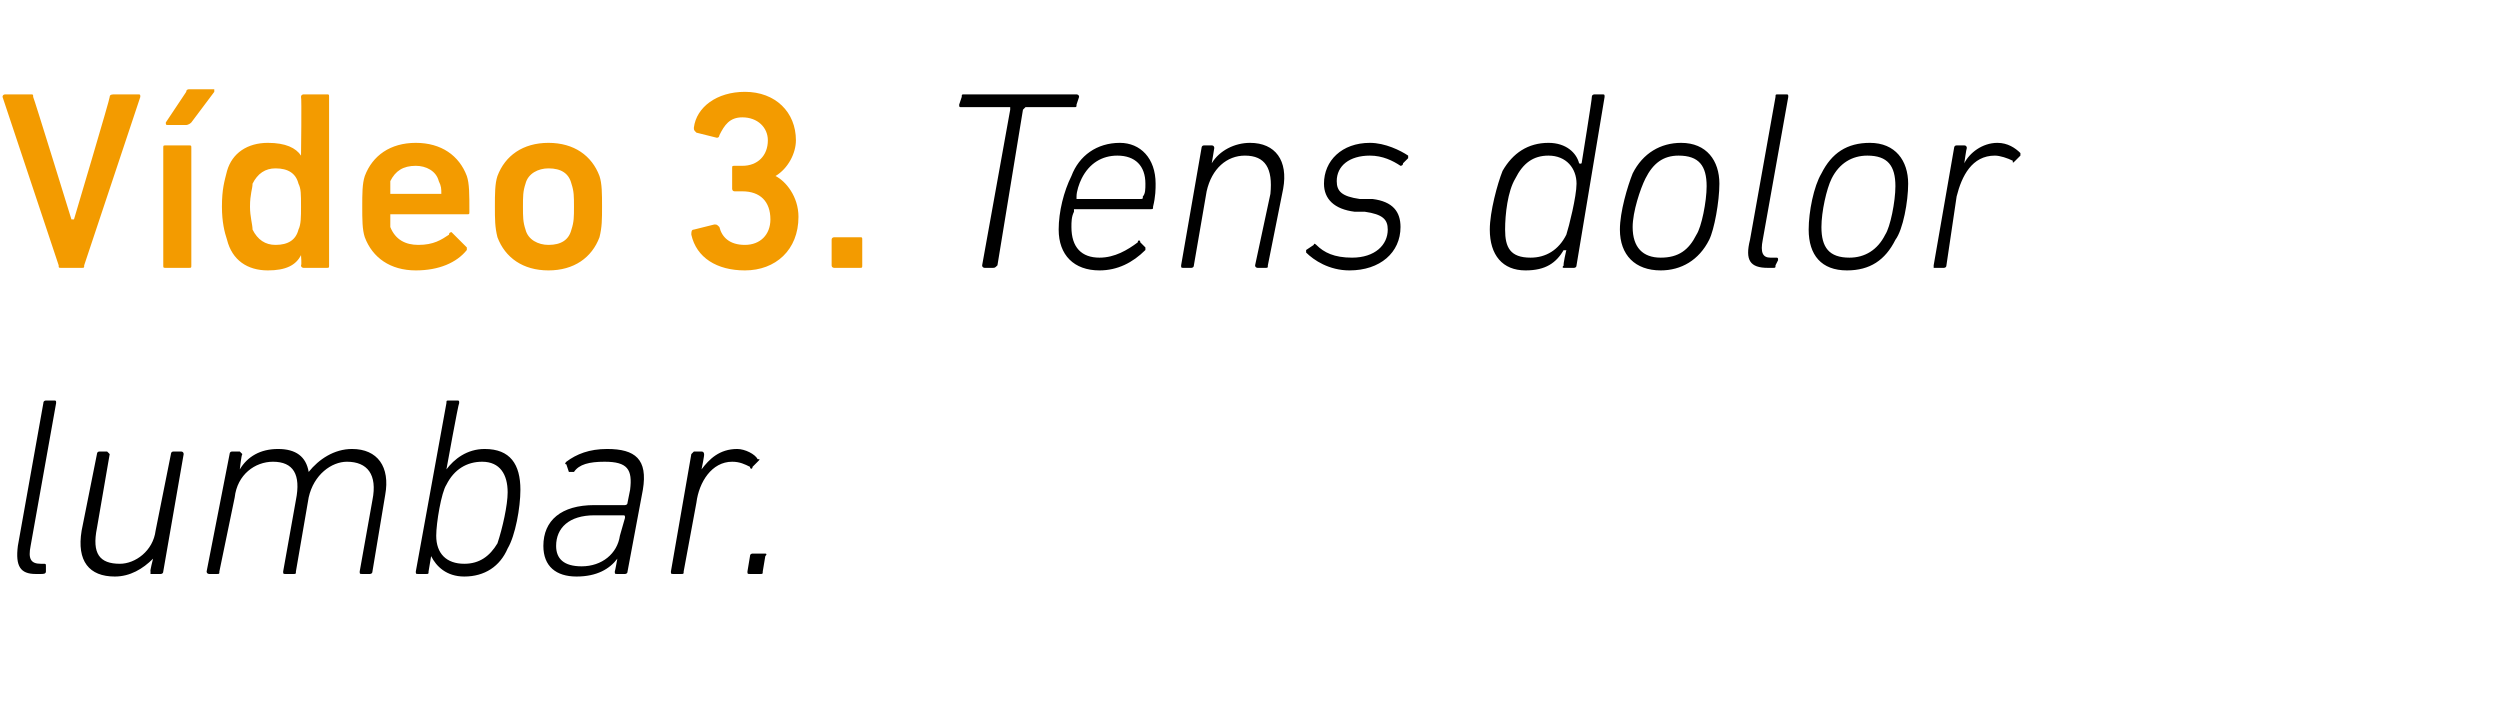
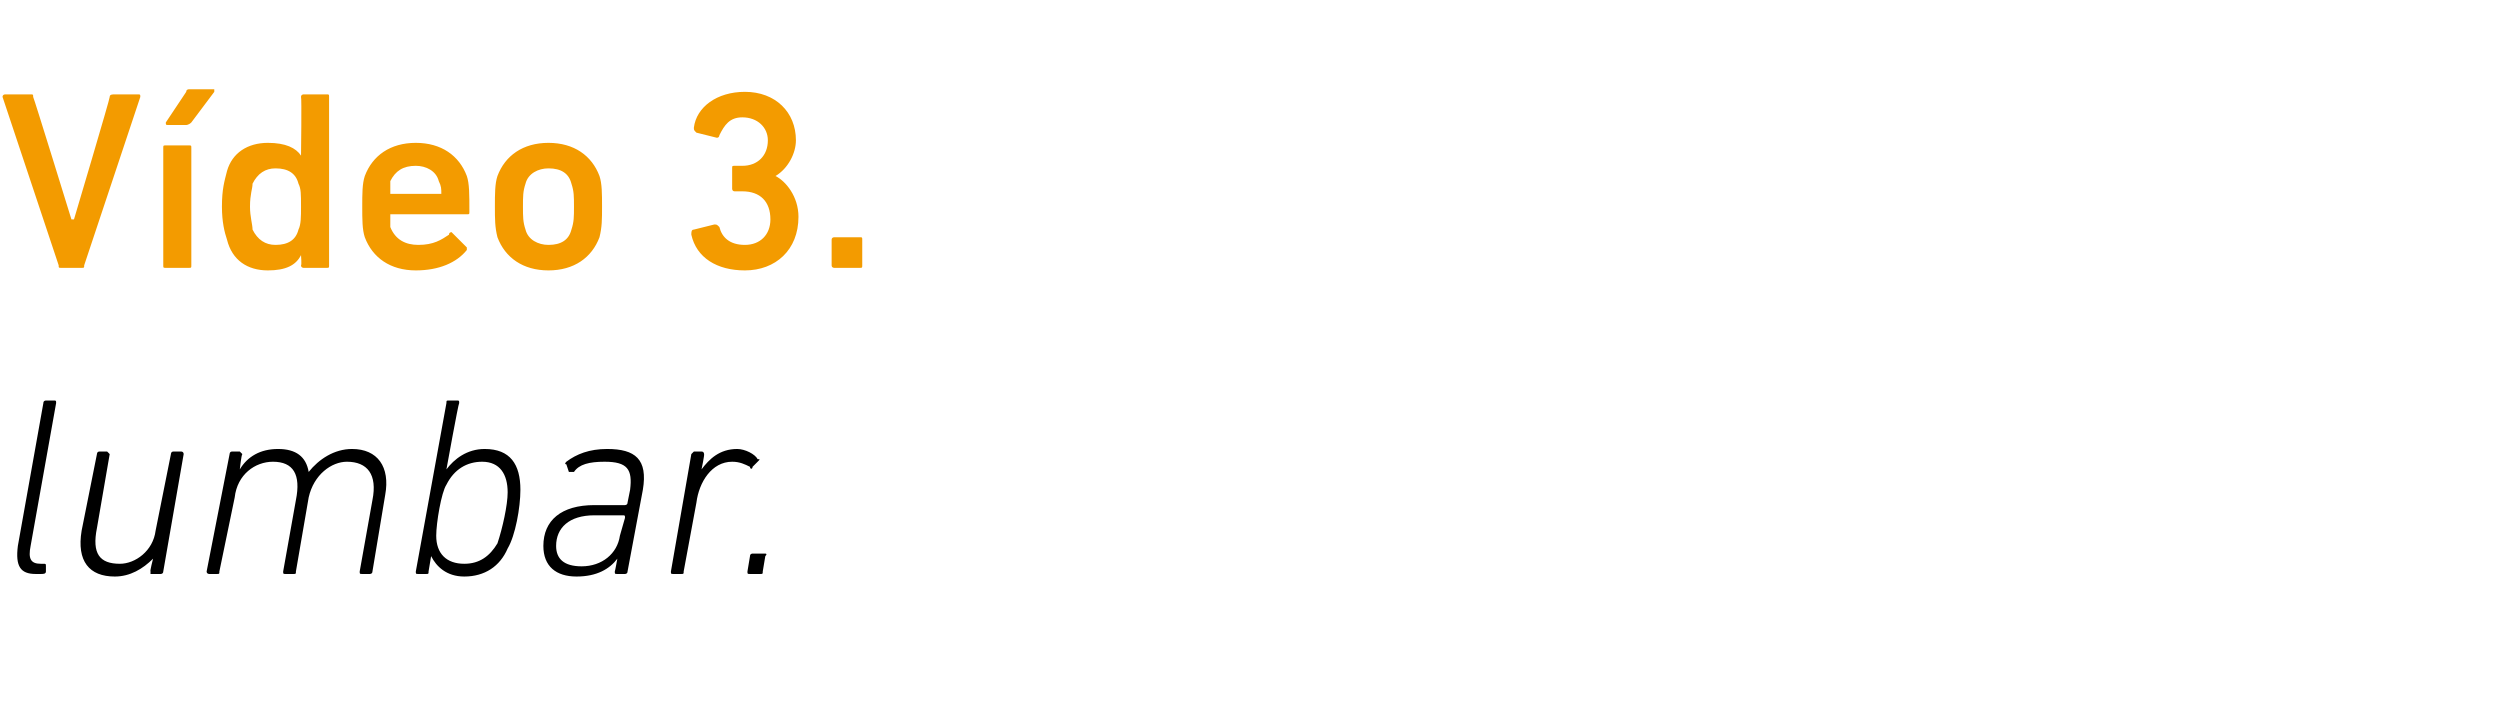
<svg xmlns="http://www.w3.org/2000/svg" version="1.1" width="98px" height="27.5px" viewBox="0 -3 98 27.5" style="top:-3px">
  <desc>V deo 3. Tens dolor lumbar.</desc>
  <defs />
  <g id="Polygon17132">
    <path d="M 1.4 19.5 C 0.8 19.5 0.6 19.2 0.7 18.4 C 0.7 18.4 1.7 12.8 1.7 12.8 C 1.7 12.7 1.8 12.7 1.8 12.7 C 1.8 12.7 2.1 12.7 2.1 12.7 C 2.2 12.7 2.2 12.7 2.2 12.8 C 2.2 12.8 1.2 18.4 1.2 18.4 C 1.1 18.9 1.2 19.1 1.6 19.1 C 1.6 19.1 1.7 19.1 1.7 19.1 C 1.8 19.1 1.8 19.1 1.8 19.2 C 1.8 19.2 1.8 19.4 1.8 19.4 C 1.8 19.5 1.7 19.5 1.6 19.5 C 1.6 19.5 1.4 19.5 1.4 19.5 Z M 4.2 14.7 C 4.2 14.7 4.3 14.8 4.3 14.8 C 4.3 14.8 3.8 17.7 3.8 17.7 C 3.6 18.7 3.9 19.1 4.7 19.1 C 5.3 19.1 6 18.6 6.1 17.8 C 6.1 17.8 6.7 14.8 6.7 14.8 C 6.7 14.8 6.7 14.7 6.8 14.7 C 6.8 14.7 7.1 14.7 7.1 14.7 C 7.2 14.7 7.2 14.8 7.2 14.8 C 7.2 14.8 6.4 19.4 6.4 19.4 C 6.4 19.5 6.3 19.5 6.3 19.5 C 6.3 19.5 5.9 19.5 5.9 19.5 C 5.9 19.5 5.9 19.5 5.9 19.4 C 5.87 19.4 6 18.9 6 18.9 C 6 18.9 5.96 18.85 6 18.9 C 5.6 19.3 5.1 19.6 4.5 19.6 C 3.5 19.6 3 19 3.2 17.8 C 3.2 17.8 3.8 14.8 3.8 14.8 C 3.8 14.8 3.8 14.7 3.9 14.7 C 3.9 14.7 4.2 14.7 4.2 14.7 Z M 14.2 19.5 C 14.1 19.5 14.1 19.5 14.1 19.4 C 14.1 19.4 14.6 16.6 14.6 16.6 C 14.8 15.6 14.4 15.1 13.6 15.1 C 13 15.1 12.3 15.6 12.1 16.5 C 12.1 16.5 11.6 19.4 11.6 19.4 C 11.6 19.5 11.6 19.5 11.5 19.5 C 11.5 19.5 11.2 19.5 11.2 19.5 C 11.1 19.5 11.1 19.5 11.1 19.4 C 11.1 19.4 11.6 16.6 11.6 16.6 C 11.8 15.6 11.5 15.1 10.7 15.1 C 10 15.1 9.3 15.6 9.2 16.5 C 9.2 16.5 8.6 19.4 8.6 19.4 C 8.6 19.5 8.6 19.5 8.5 19.5 C 8.5 19.5 8.2 19.5 8.2 19.5 C 8.2 19.5 8.1 19.5 8.1 19.4 C 8.1 19.4 9 14.8 9 14.8 C 9 14.8 9 14.7 9.1 14.7 C 9.1 14.7 9.4 14.7 9.4 14.7 C 9.4 14.7 9.5 14.8 9.5 14.8 C 9.46 14.83 9.4 15.4 9.4 15.4 C 9.4 15.4 9.37 15.38 9.4 15.4 C 9.7 14.9 10.2 14.6 10.9 14.6 C 11.6 14.6 12 14.9 12.1 15.5 C 12.1 15.5 12.1 15.5 12.1 15.5 C 12.5 15 13.1 14.6 13.8 14.6 C 14.8 14.6 15.3 15.3 15.1 16.4 C 15.1 16.4 14.6 19.4 14.6 19.4 C 14.6 19.5 14.5 19.5 14.5 19.5 C 14.5 19.5 14.2 19.5 14.2 19.5 Z M 16.9 18.8 C 16.92 18.79 16.9 18.8 16.9 18.8 C 16.9 18.8 16.8 19.4 16.8 19.4 C 16.8 19.5 16.8 19.5 16.7 19.5 C 16.7 19.5 16.4 19.5 16.4 19.5 C 16.3 19.5 16.3 19.5 16.3 19.4 C 16.3 19.4 17.5 12.8 17.5 12.8 C 17.5 12.7 17.5 12.7 17.6 12.7 C 17.6 12.7 17.9 12.7 17.9 12.7 C 18 12.7 18 12.7 18 12.8 C 17.97 12.8 17.5 15.4 17.5 15.4 C 17.5 15.4 17.52 15.41 17.5 15.4 C 17.8 15 18.3 14.6 19 14.6 C 20 14.6 20.4 15.2 20.4 16.2 C 20.4 16.9 20.2 18 19.9 18.5 C 19.6 19.2 19 19.6 18.2 19.6 C 17.5 19.6 17.1 19.2 16.9 18.8 Z M 19.5 18.3 C 19.7 17.7 19.9 16.8 19.9 16.3 C 19.9 15.6 19.6 15.1 18.9 15.1 C 18.3 15.1 17.8 15.4 17.5 16 C 17.3 16.3 17.1 17.5 17.1 18 C 17.1 18.7 17.5 19.1 18.2 19.1 C 18.8 19.1 19.2 18.8 19.5 18.3 Z M 24.2 19.5 C 24.1 19.5 24.1 19.5 24.1 19.4 C 24.11 19.4 24.2 18.9 24.2 18.9 C 24.2 18.9 24.19 18.9 24.2 18.9 C 23.9 19.3 23.4 19.6 22.6 19.6 C 21.8 19.6 21.3 19.2 21.3 18.4 C 21.3 17.4 22 16.8 23.3 16.8 C 23.3 16.8 24.5 16.8 24.5 16.8 C 24.5 16.8 24.6 16.8 24.6 16.7 C 24.6 16.7 24.7 16.2 24.7 16.2 C 24.8 15.4 24.6 15.1 23.7 15.1 C 23.1 15.1 22.7 15.2 22.5 15.5 C 22.4 15.5 22.3 15.5 22.3 15.5 C 22.3 15.5 22.2 15.2 22.2 15.2 C 22.1 15.2 22.2 15.1 22.2 15.1 C 22.6 14.8 23.1 14.6 23.8 14.6 C 24.9 14.6 25.4 15 25.2 16.2 C 25.2 16.2 24.6 19.4 24.6 19.4 C 24.6 19.5 24.5 19.5 24.5 19.5 C 24.5 19.5 24.2 19.5 24.2 19.5 Z M 24.3 18 C 24.3 18 24.5 17.3 24.5 17.3 C 24.5 17.2 24.5 17.2 24.4 17.2 C 24.4 17.2 23.3 17.2 23.3 17.2 C 22.3 17.2 21.8 17.7 21.8 18.4 C 21.8 18.9 22.1 19.2 22.8 19.2 C 23.6 19.2 24.2 18.7 24.3 18 Z M 26.4 19.5 C 26.3 19.5 26.3 19.5 26.3 19.4 C 26.3 19.4 27.1 14.8 27.1 14.8 C 27.1 14.8 27.2 14.7 27.2 14.7 C 27.2 14.7 27.5 14.7 27.5 14.7 C 27.6 14.7 27.6 14.8 27.6 14.8 C 27.62 14.83 27.5 15.4 27.5 15.4 C 27.5 15.4 27.52 15.44 27.5 15.4 C 27.8 15 28.2 14.6 28.9 14.6 C 29.2 14.6 29.6 14.8 29.7 15 C 29.8 15 29.8 15 29.7 15.1 C 29.7 15.1 29.5 15.3 29.5 15.3 C 29.5 15.4 29.4 15.4 29.4 15.3 C 29.2 15.2 29 15.1 28.7 15.1 C 27.9 15.1 27.4 15.9 27.3 16.7 C 27.3 16.7 26.8 19.4 26.8 19.4 C 26.8 19.5 26.8 19.5 26.7 19.5 C 26.7 19.5 26.4 19.5 26.4 19.5 Z M 29.4 18.8 C 29.4 18.7 29.5 18.7 29.5 18.7 C 29.5 18.7 30 18.7 30 18.7 C 30 18.7 30.1 18.7 30 18.8 C 30 18.8 29.9 19.4 29.9 19.4 C 29.9 19.5 29.9 19.5 29.8 19.5 C 29.8 19.5 29.4 19.5 29.4 19.5 C 29.3 19.5 29.3 19.5 29.3 19.4 C 29.3 19.4 29.4 18.8 29.4 18.8 Z " stroke="none" fill="#000" />
  </g>
  <g id="Polygon17131">
-     <path d="M 38.6 7.5 C 38.6 7.5 38.5 7.5 38.5 7.4 C 38.5 7.4 39.6 1.3 39.6 1.3 C 39.6 1.2 39.6 1.2 39.6 1.2 C 39.6 1.2 37.7 1.2 37.7 1.2 C 37.6 1.2 37.6 1.2 37.6 1.1 C 37.6 1.1 37.7 0.8 37.7 0.8 C 37.7 0.7 37.7 0.7 37.8 0.7 C 37.8 0.7 42.2 0.7 42.2 0.7 C 42.2 0.7 42.3 0.7 42.3 0.8 C 42.3 0.8 42.2 1.1 42.2 1.1 C 42.2 1.2 42.2 1.2 42.1 1.2 C 42.1 1.2 40.2 1.2 40.2 1.2 C 40.2 1.2 40.2 1.2 40.1 1.3 C 40.1 1.3 39.1 7.4 39.1 7.4 C 39 7.5 39 7.5 38.9 7.5 C 38.9 7.5 38.6 7.5 38.6 7.5 Z M 41.5 6 C 41.5 5.3 41.7 4.5 42 3.9 C 42.3 3.1 43 2.6 43.9 2.6 C 44.7 2.6 45.3 3.2 45.3 4.2 C 45.3 4.4 45.3 4.7 45.2 5.1 C 45.2 5.2 45.2 5.2 45.1 5.2 C 45.1 5.2 42.1 5.2 42.1 5.2 C 42.1 5.2 42.1 5.2 42.1 5.3 C 42 5.5 42 5.7 42 5.9 C 42 6.7 42.4 7.1 43.1 7.1 C 43.7 7.1 44.2 6.8 44.6 6.5 C 44.6 6.4 44.7 6.4 44.7 6.5 C 44.7 6.5 44.9 6.7 44.9 6.7 C 44.9 6.7 44.9 6.8 44.9 6.8 C 44.4 7.3 43.8 7.6 43.1 7.6 C 42.1 7.6 41.5 7 41.5 6 Z M 44.7 4.8 C 44.8 4.8 44.8 4.8 44.8 4.7 C 44.9 4.6 44.9 4.4 44.9 4.2 C 44.9 3.5 44.5 3.1 43.8 3.1 C 43.2 3.1 42.7 3.4 42.4 4 C 42.3 4.2 42.2 4.5 42.2 4.7 C 42.2 4.8 42.2 4.8 42.2 4.8 C 42.2 4.8 44.7 4.8 44.7 4.8 Z M 49.3 7.5 C 49.3 7.5 49.2 7.5 49.2 7.4 C 49.2 7.4 49.8 4.6 49.8 4.6 C 49.9 3.6 49.6 3.1 48.8 3.1 C 48.1 3.1 47.5 3.6 47.3 4.5 C 47.3 4.5 46.8 7.4 46.8 7.4 C 46.8 7.5 46.7 7.5 46.7 7.5 C 46.7 7.5 46.4 7.5 46.4 7.5 C 46.3 7.5 46.3 7.5 46.3 7.4 C 46.3 7.4 47.1 2.8 47.1 2.8 C 47.1 2.8 47.1 2.7 47.2 2.7 C 47.2 2.7 47.5 2.7 47.5 2.7 C 47.6 2.7 47.6 2.8 47.6 2.8 C 47.6 2.83 47.5 3.4 47.5 3.4 C 47.5 3.4 47.51 3.38 47.5 3.4 C 47.8 2.9 48.4 2.6 49 2.6 C 50 2.6 50.5 3.3 50.3 4.4 C 50.3 4.4 49.7 7.4 49.7 7.4 C 49.7 7.5 49.7 7.5 49.6 7.5 C 49.6 7.5 49.3 7.5 49.3 7.5 Z M 51.2 6.9 C 51.2 6.9 51.2 6.8 51.2 6.8 C 51.2 6.8 51.5 6.6 51.5 6.6 C 51.5 6.5 51.6 6.6 51.6 6.6 C 51.9 6.9 52.3 7.1 53 7.1 C 53.9 7.1 54.4 6.6 54.4 6 C 54.4 5.6 54.2 5.4 53.5 5.3 C 53.5 5.3 53.1 5.3 53.1 5.3 C 52.3 5.2 51.9 4.8 51.9 4.2 C 51.9 3.3 52.6 2.6 53.7 2.6 C 54.3 2.6 54.9 2.9 55.2 3.1 C 55.2 3.1 55.2 3.2 55.2 3.2 C 55.2 3.2 55 3.4 55 3.4 C 55 3.5 54.9 3.5 54.9 3.5 C 54.6 3.3 54.2 3.1 53.7 3.1 C 52.9 3.1 52.4 3.5 52.4 4.1 C 52.4 4.5 52.6 4.7 53.3 4.8 C 53.3 4.8 53.8 4.8 53.8 4.8 C 54.6 4.9 54.9 5.3 54.9 5.9 C 54.9 6.9 54.1 7.6 52.9 7.6 C 52.1 7.6 51.5 7.2 51.2 6.9 Z M 61.3 7.5 C 61.3 7.5 61.2 7.5 61.3 7.4 C 61.26 7.4 61.4 6.8 61.4 6.8 C 61.4 6.8 61.35 6.83 61.3 6.8 C 61 7.3 60.6 7.6 59.8 7.6 C 58.9 7.6 58.4 7 58.4 6 C 58.4 5.3 58.7 4.2 58.9 3.7 C 59.3 3 59.9 2.6 60.7 2.6 C 61.4 2.6 61.8 3 61.9 3.4 C 61.95 3.44 62 3.4 62 3.4 C 62 3.4 62.42 0.8 62.4 0.8 C 62.4 0.7 62.5 0.7 62.5 0.7 C 62.5 0.7 62.8 0.7 62.8 0.7 C 62.9 0.7 62.9 0.7 62.9 0.8 C 62.9 0.8 61.8 7.4 61.8 7.4 C 61.8 7.5 61.7 7.5 61.7 7.5 C 61.7 7.5 61.3 7.5 61.3 7.5 Z M 61.4 6.2 C 61.5 5.9 61.8 4.7 61.8 4.2 C 61.8 3.6 61.4 3.1 60.7 3.1 C 60.1 3.1 59.7 3.4 59.4 4 C 59.1 4.5 59 5.4 59 6 C 59 6.7 59.2 7.1 60 7.1 C 60.6 7.1 61.1 6.8 61.4 6.2 Z M 65.9 2.6 C 66.9 2.6 67.4 3.3 67.4 4.2 C 67.4 4.9 67.2 6 67 6.4 C 66.6 7.2 65.9 7.6 65.1 7.6 C 64.1 7.6 63.5 7 63.5 6 C 63.5 5.3 63.8 4.3 64 3.8 C 64.4 3 65.1 2.6 65.9 2.6 Z M 65.8 3.1 C 65.2 3.1 64.8 3.4 64.5 4 C 64.3 4.4 64 5.3 64 5.9 C 64 6.7 64.4 7.1 65.1 7.1 C 65.8 7.1 66.2 6.8 66.5 6.2 C 66.7 5.9 66.9 4.9 66.9 4.3 C 66.9 3.5 66.6 3.1 65.8 3.1 Z M 69.3 7.5 C 68.6 7.5 68.4 7.2 68.6 6.4 C 68.6 6.4 69.6 0.8 69.6 0.8 C 69.6 0.7 69.6 0.7 69.7 0.7 C 69.7 0.7 70 0.7 70 0.7 C 70.1 0.7 70.1 0.7 70.1 0.8 C 70.1 0.8 69.1 6.4 69.1 6.4 C 69 6.9 69.1 7.1 69.4 7.1 C 69.4 7.1 69.6 7.1 69.6 7.1 C 69.7 7.1 69.7 7.1 69.7 7.2 C 69.7 7.2 69.6 7.4 69.6 7.4 C 69.6 7.5 69.6 7.5 69.5 7.5 C 69.5 7.5 69.3 7.5 69.3 7.5 Z M 73.3 2.6 C 74.3 2.6 74.8 3.3 74.8 4.2 C 74.8 4.9 74.6 6 74.3 6.4 C 73.9 7.2 73.3 7.6 72.4 7.6 C 71.4 7.6 70.9 7 70.9 6 C 70.9 5.3 71.1 4.3 71.4 3.8 C 71.8 3 72.4 2.6 73.3 2.6 Z M 73.2 3.1 C 72.6 3.1 72.1 3.4 71.8 4 C 71.6 4.4 71.4 5.3 71.4 5.9 C 71.4 6.7 71.7 7.1 72.5 7.1 C 73.1 7.1 73.6 6.8 73.9 6.2 C 74.1 5.9 74.3 4.9 74.3 4.3 C 74.3 3.5 74 3.1 73.2 3.1 Z M 75.8 7.5 C 75.8 7.5 75.8 7.5 75.8 7.4 C 75.8 7.4 76.6 2.8 76.6 2.8 C 76.6 2.8 76.6 2.7 76.7 2.7 C 76.7 2.7 77 2.7 77 2.7 C 77.1 2.7 77.1 2.8 77.1 2.8 C 77.08 2.83 77 3.4 77 3.4 C 77 3.4 76.98 3.44 77 3.4 C 77.2 3 77.7 2.6 78.3 2.6 C 78.7 2.6 79 2.8 79.2 3 C 79.2 3 79.2 3 79.2 3.1 C 79.2 3.1 79 3.3 79 3.3 C 78.9 3.4 78.9 3.4 78.9 3.3 C 78.7 3.2 78.4 3.1 78.2 3.1 C 77.3 3.1 76.9 3.9 76.7 4.7 C 76.7 4.7 76.3 7.4 76.3 7.4 C 76.3 7.5 76.2 7.5 76.2 7.5 C 76.2 7.5 75.8 7.5 75.8 7.5 Z " stroke="none" fill="#000" />
-   </g>
+     </g>
  <g id="Polygon17130">
    <path d="M 2.4 7.5 C 2.3 7.5 2.3 7.5 2.3 7.4 C 2.3 7.4 0.1 0.8 0.1 0.8 C 0.1 0.7 0.2 0.7 0.2 0.7 C 0.2 0.7 1.2 0.7 1.2 0.7 C 1.3 0.7 1.3 0.7 1.3 0.8 C 1.32 0.8 2.8 5.6 2.8 5.6 L 2.9 5.6 C 2.9 5.6 4.33 0.8 4.3 0.8 C 4.3 0.7 4.4 0.7 4.5 0.7 C 4.5 0.7 5.4 0.7 5.4 0.7 C 5.5 0.7 5.5 0.7 5.5 0.8 C 5.5 0.8 3.3 7.4 3.3 7.4 C 3.3 7.5 3.3 7.5 3.2 7.5 C 3.2 7.5 2.4 7.5 2.4 7.5 Z M 6.6 1.9 C 6.5 1.9 6.5 1.9 6.5 1.8 C 6.5 1.8 7.3 0.6 7.3 0.6 C 7.3 0.5 7.4 0.5 7.4 0.5 C 7.4 0.5 8.4 0.5 8.4 0.5 C 8.4 0.5 8.4 0.6 8.4 0.6 C 8.4 0.6 7.5 1.8 7.5 1.8 C 7.4 1.9 7.3 1.9 7.3 1.9 C 7.3 1.9 6.6 1.9 6.6 1.9 Z M 6.5 7.5 C 6.4 7.5 6.4 7.5 6.4 7.4 C 6.4 7.4 6.4 2.8 6.4 2.8 C 6.4 2.7 6.4 2.7 6.5 2.7 C 6.5 2.7 7.4 2.7 7.4 2.7 C 7.5 2.7 7.5 2.7 7.5 2.8 C 7.5 2.8 7.5 7.4 7.5 7.4 C 7.5 7.5 7.5 7.5 7.4 7.5 C 7.4 7.5 6.5 7.5 6.5 7.5 Z M 11.9 7.5 C 11.9 7.5 11.8 7.5 11.8 7.4 C 11.83 7.4 11.8 7 11.8 7 C 11.8 7 11.82 7.04 11.8 7 C 11.6 7.4 11.2 7.6 10.5 7.6 C 9.7 7.6 9.1 7.2 8.9 6.4 C 8.8 6.1 8.7 5.7 8.7 5.1 C 8.7 4.4 8.8 4.1 8.9 3.7 C 9.1 3 9.7 2.6 10.5 2.6 C 11.2 2.6 11.6 2.8 11.8 3.1 C 11.82 3.14 11.8 3.1 11.8 3.1 C 11.8 3.1 11.83 0.8 11.8 0.8 C 11.8 0.7 11.9 0.7 11.9 0.7 C 11.9 0.7 12.8 0.7 12.8 0.7 C 12.9 0.7 12.9 0.7 12.9 0.8 C 12.9 0.8 12.9 7.4 12.9 7.4 C 12.9 7.5 12.9 7.5 12.8 7.5 C 12.8 7.5 11.9 7.5 11.9 7.5 Z M 11.7 6 C 11.8 5.8 11.8 5.5 11.8 5.1 C 11.8 4.6 11.8 4.4 11.7 4.2 C 11.6 3.8 11.3 3.6 10.8 3.6 C 10.4 3.6 10.1 3.8 9.9 4.2 C 9.9 4.4 9.8 4.6 9.8 5.1 C 9.8 5.5 9.9 5.8 9.9 6 C 10.1 6.4 10.4 6.6 10.8 6.6 C 11.3 6.6 11.6 6.4 11.7 6 Z M 14.3 6.3 C 14.2 6 14.2 5.6 14.2 5.1 C 14.2 4.6 14.2 4.2 14.3 3.9 C 14.6 3.1 15.3 2.6 16.3 2.6 C 17.3 2.6 18 3.1 18.3 3.9 C 18.4 4.2 18.4 4.6 18.4 5.3 C 18.4 5.4 18.4 5.4 18.3 5.4 C 18.3 5.4 15.3 5.4 15.3 5.4 C 15.3 5.4 15.3 5.5 15.3 5.5 C 15.3 5.6 15.3 5.8 15.3 5.9 C 15.5 6.4 15.9 6.6 16.4 6.6 C 17 6.6 17.3 6.4 17.6 6.2 C 17.6 6.1 17.7 6.1 17.7 6.1 C 17.7 6.1 18.3 6.7 18.3 6.7 C 18.3 6.7 18.3 6.7 18.3 6.8 C 17.9 7.3 17.2 7.6 16.3 7.6 C 15.3 7.6 14.6 7.1 14.3 6.3 Z M 17.2 4.1 C 17.1 3.7 16.7 3.5 16.3 3.5 C 15.8 3.5 15.5 3.7 15.3 4.1 C 15.3 4.3 15.3 4.4 15.3 4.6 C 15.3 4.6 15.3 4.6 15.3 4.6 C 15.3 4.6 17.2 4.6 17.2 4.6 C 17.3 4.6 17.3 4.6 17.3 4.6 C 17.3 4.4 17.3 4.3 17.2 4.1 Z M 19.5 6.3 C 19.4 5.9 19.4 5.6 19.4 5.1 C 19.4 4.6 19.4 4.2 19.5 3.9 C 19.8 3.1 20.5 2.6 21.5 2.6 C 22.5 2.6 23.2 3.1 23.5 3.9 C 23.6 4.2 23.6 4.6 23.6 5.1 C 23.6 5.6 23.6 5.9 23.5 6.3 C 23.2 7.1 22.5 7.6 21.5 7.6 C 20.5 7.6 19.8 7.1 19.5 6.3 Z M 22.4 6 C 22.5 5.7 22.5 5.5 22.5 5.1 C 22.5 4.7 22.5 4.5 22.4 4.2 C 22.3 3.8 22 3.6 21.5 3.6 C 21.1 3.6 20.7 3.8 20.6 4.2 C 20.5 4.5 20.5 4.7 20.5 5.1 C 20.5 5.5 20.5 5.7 20.6 6 C 20.7 6.4 21.1 6.6 21.5 6.6 C 22 6.6 22.3 6.4 22.4 6 Z M 27.2 6 C 27.2 6 28 5.8 28 5.8 C 28.1 5.8 28.1 5.8 28.2 5.9 C 28.3 6.3 28.6 6.6 29.2 6.6 C 29.8 6.6 30.2 6.2 30.2 5.6 C 30.2 4.9 29.8 4.5 29.1 4.5 C 29.1 4.5 28.8 4.5 28.8 4.5 C 28.7 4.5 28.7 4.4 28.7 4.4 C 28.7 4.4 28.7 3.6 28.7 3.6 C 28.7 3.5 28.7 3.5 28.8 3.5 C 28.8 3.5 29.1 3.5 29.1 3.5 C 29.7 3.5 30.1 3.1 30.1 2.5 C 30.1 2 29.7 1.6 29.1 1.6 C 28.6 1.6 28.4 1.9 28.2 2.3 C 28.2 2.3 28.2 2.4 28.1 2.4 C 28.1 2.4 27.3 2.2 27.3 2.2 C 27.2 2.1 27.2 2.1 27.2 2 C 27.3 1.2 28.1 0.6 29.2 0.6 C 30.4 0.6 31.2 1.4 31.2 2.5 C 31.2 3 30.9 3.6 30.4 3.9 C 30.4 3.9 30.4 3.9 30.4 3.9 C 30.8 4.1 31.3 4.7 31.3 5.5 C 31.3 6.8 30.4 7.6 29.2 7.6 C 28.1 7.6 27.3 7.1 27.1 6.2 C 27.1 6.1 27.1 6 27.2 6 Z M 32.6 6.4 C 32.6 6.3 32.7 6.3 32.7 6.3 C 32.7 6.3 33.7 6.3 33.7 6.3 C 33.8 6.3 33.8 6.3 33.8 6.4 C 33.8 6.4 33.8 7.4 33.8 7.4 C 33.8 7.5 33.8 7.5 33.7 7.5 C 33.7 7.5 32.7 7.5 32.7 7.5 C 32.7 7.5 32.6 7.5 32.6 7.4 C 32.6 7.4 32.6 6.4 32.6 6.4 Z " stroke="none" fill="#f39b00" />
  </g>
</svg>